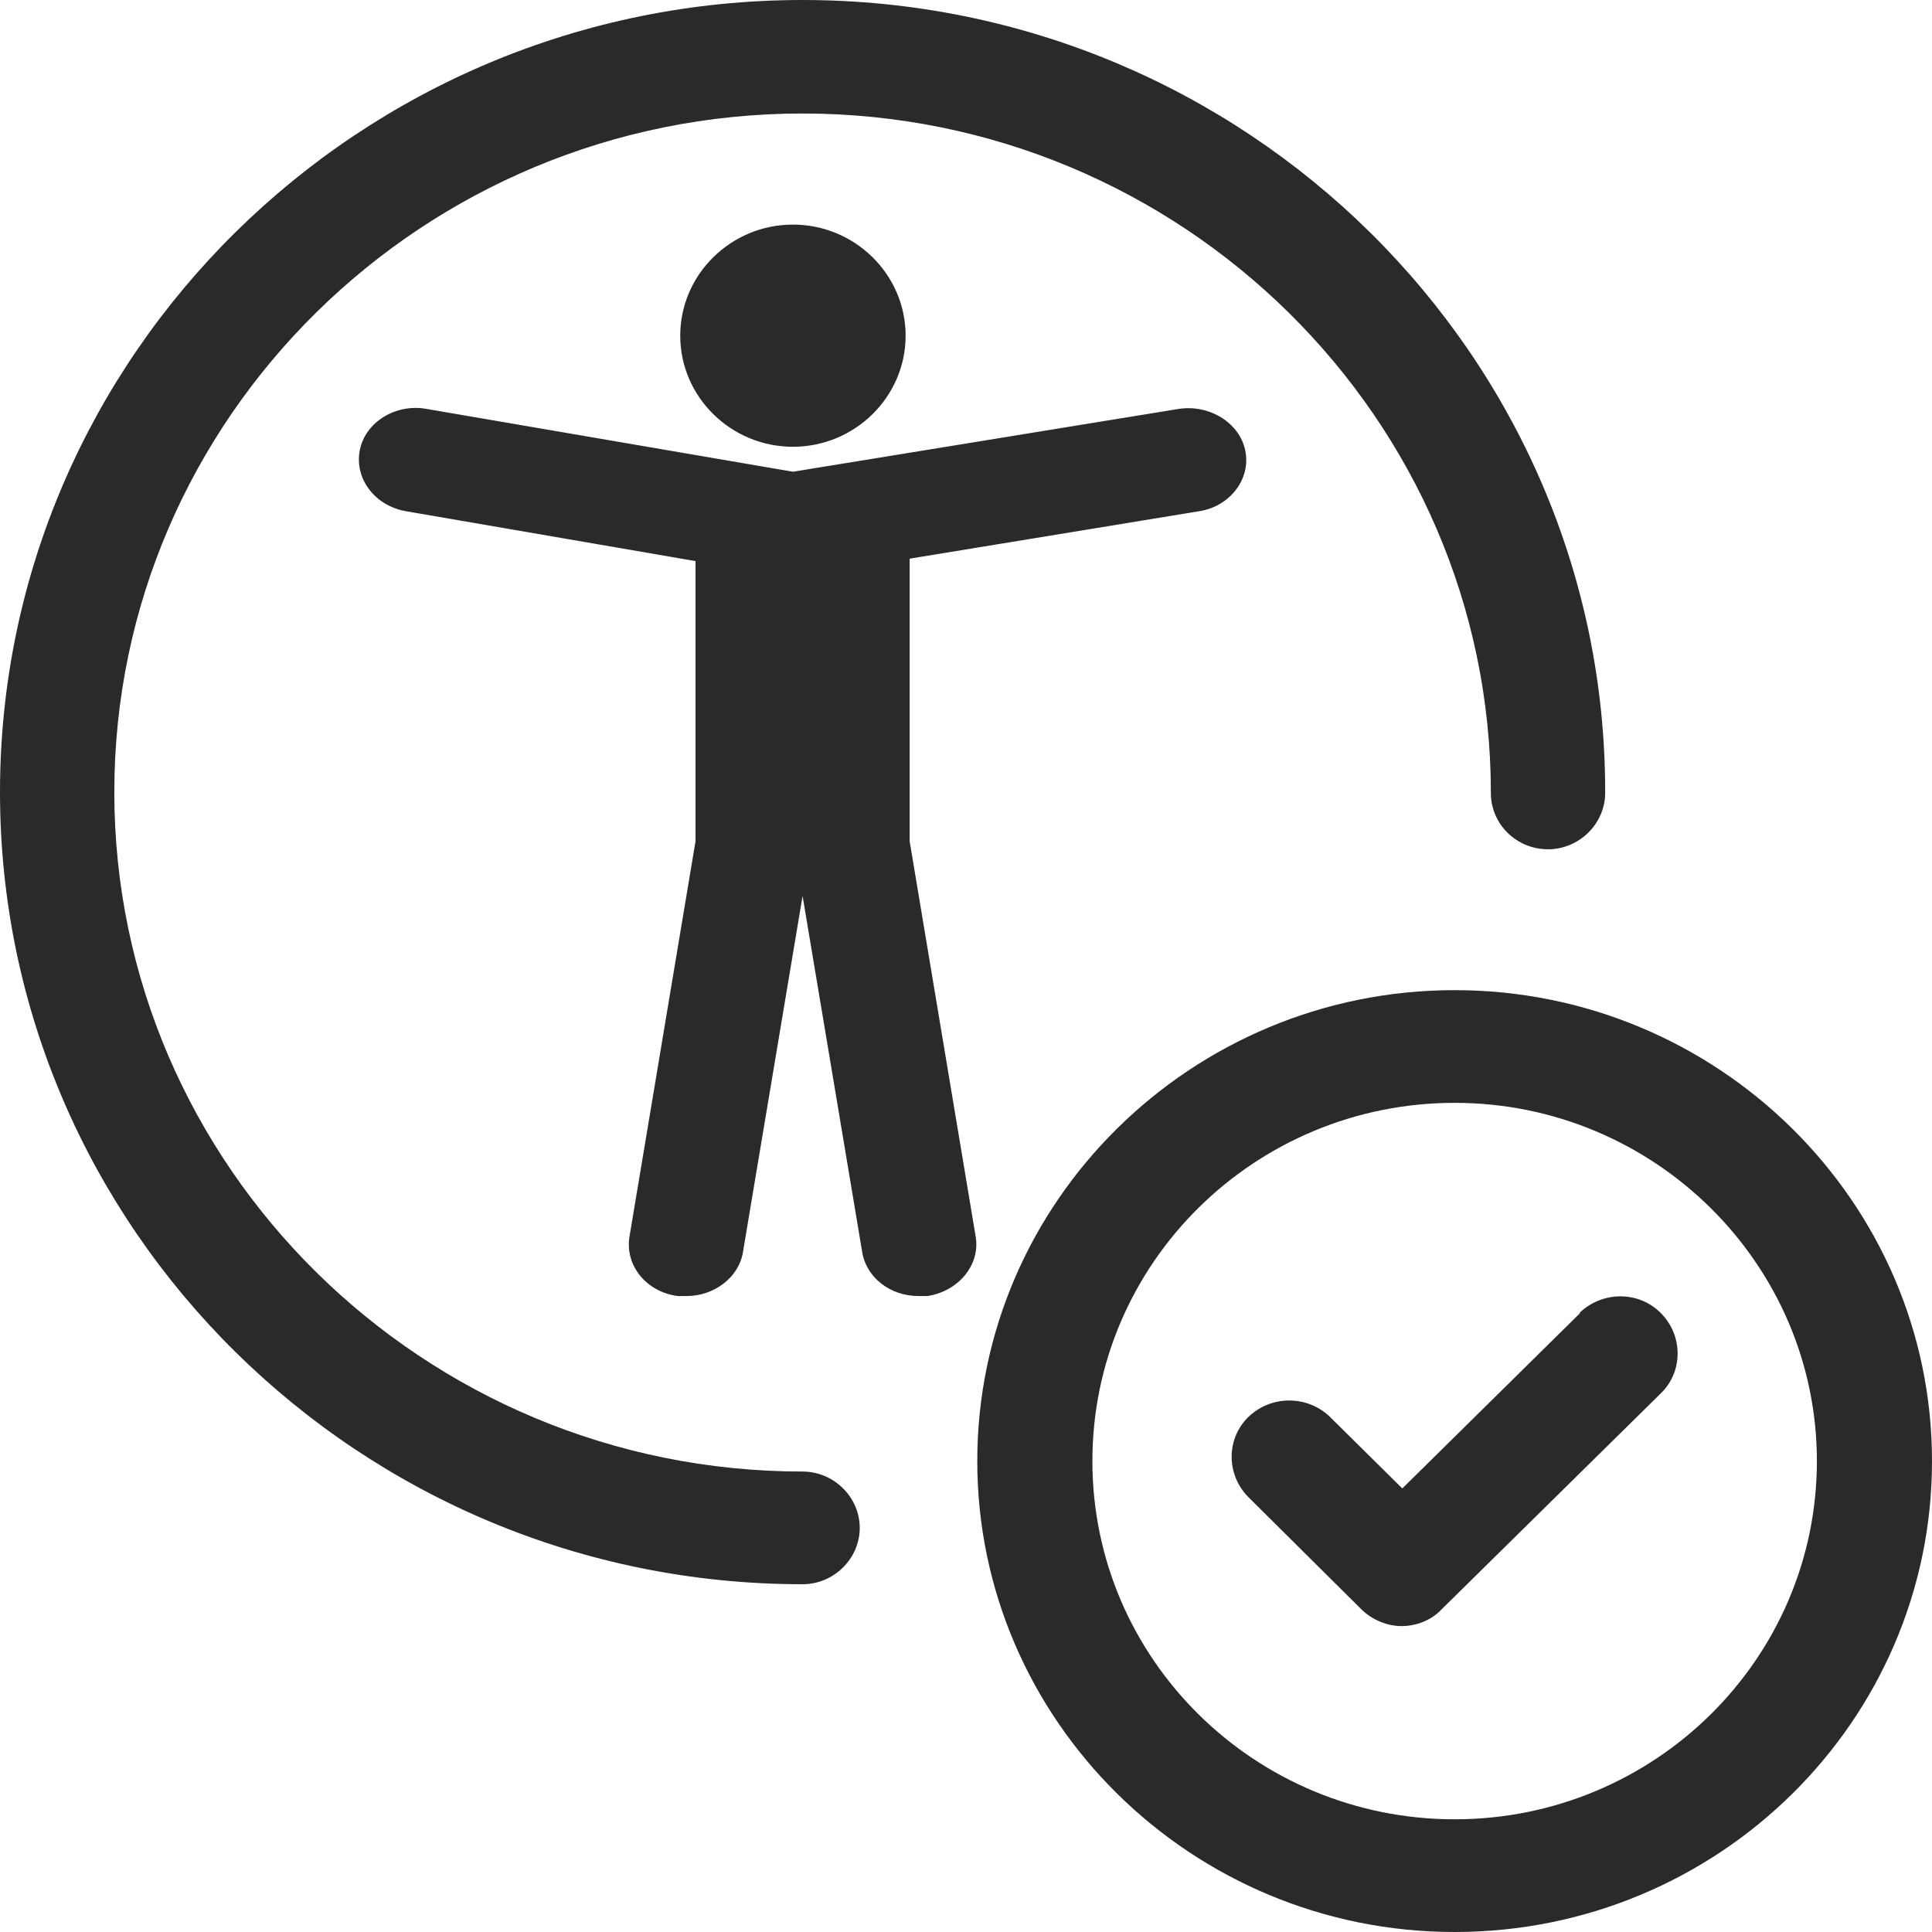
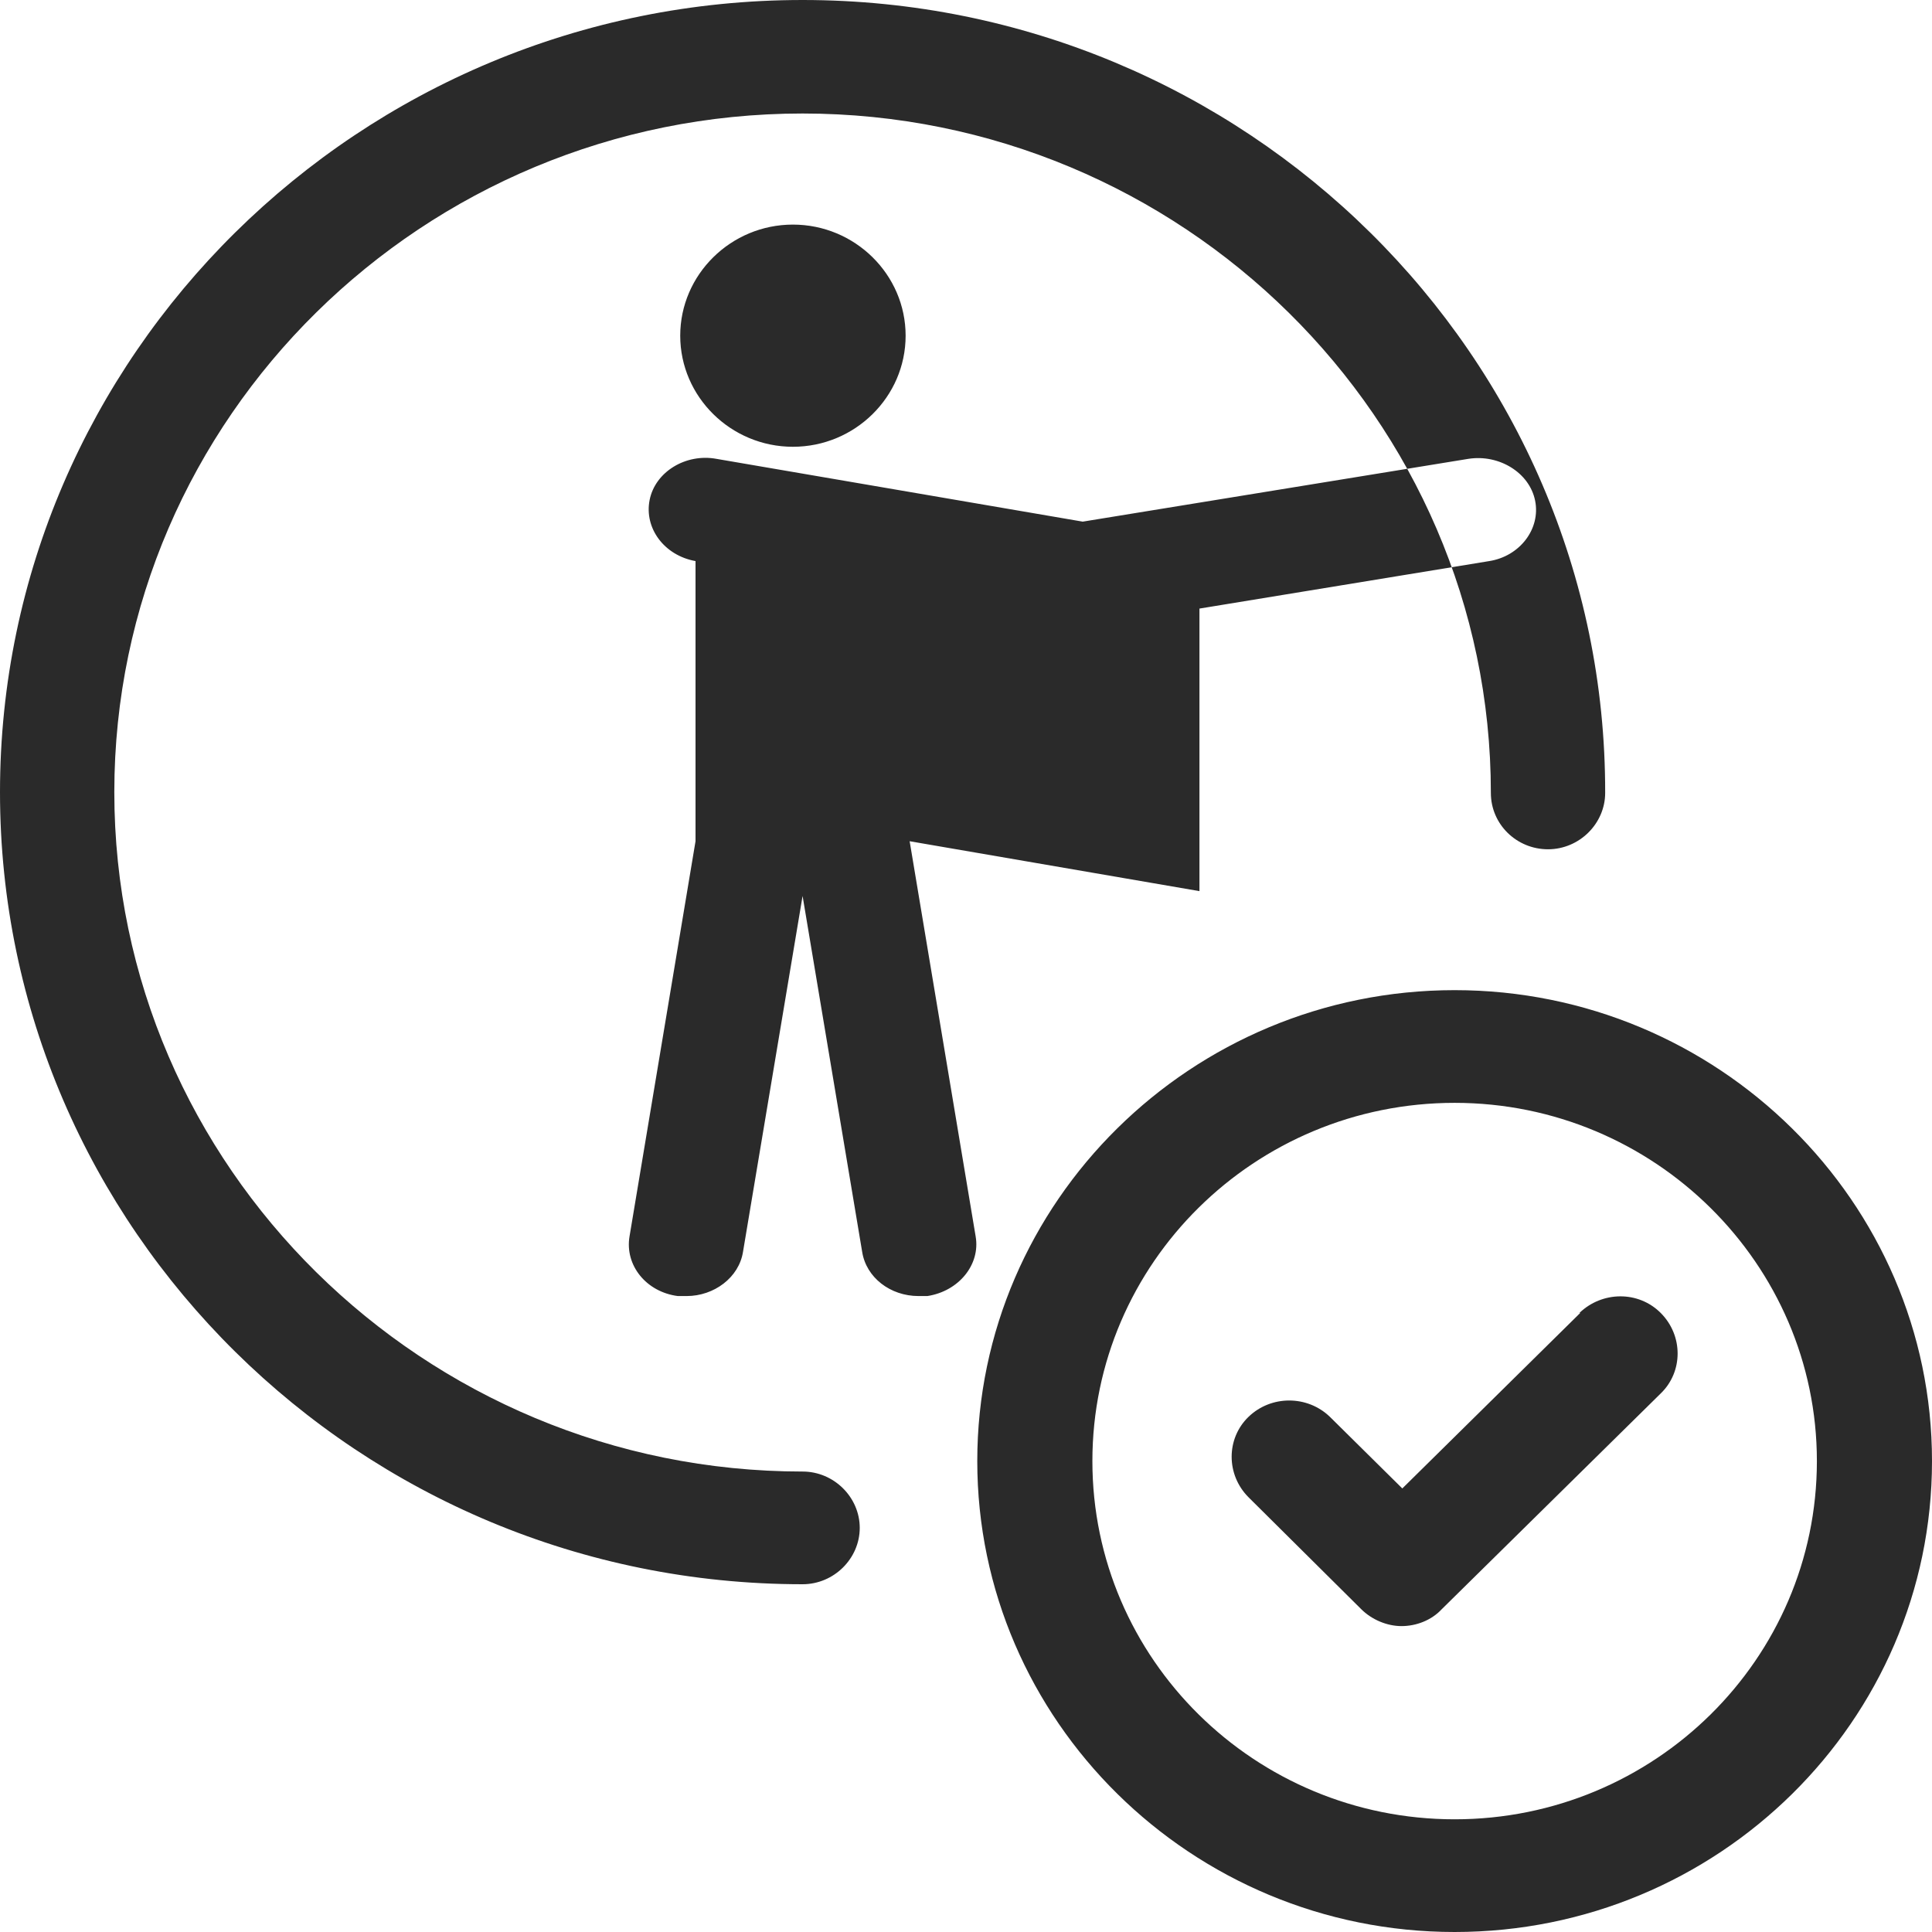
<svg xmlns="http://www.w3.org/2000/svg" id="a" viewBox="0 0 24 24">
  <defs>
    <style>.c{fill:#2a2a2a;}</style>
  </defs>
-   <path id="b" class="c" d="M11.3,10.45l.82,4.91c.06.35-.21.68-.6.74-.04,0-.07,0-.11,0-.35,0-.65-.23-.7-.55l-.74-4.42-.74,4.42c-.05.32-.36.55-.7.55-.04,0-.07,0-.11,0-.39-.05-.66-.38-.6-.74l.82-4.91v-3.48l-3.6-.62c-.39-.07-.64-.41-.57-.76.07-.35.45-.58.83-.51l4.55.78,4.79-.78c.38-.06.76.17.83.52.07.35-.19.69-.57.75l-3.6.59v3.51ZM8.45,4.17c0,.76.63,1.38,1.4,1.38s1.4-.62,1.4-1.38-.63-1.38-1.4-1.38-1.4.62-1.4,1.38ZM9.97,18.28c-4.71,0-8.55-3.79-8.55-8.44S5.26,1.41,9.97,1.41s8.55,3.79,8.55,8.44c0,.39.32.7.71.7s.71-.32.71-.7C19.95,4.42,15.47,0,9.97,0S0,4.42,0,9.84s4.47,9.84,9.97,9.84c.39,0,.71-.32.71-.7s-.32-.7-.71-.7ZM24,18.15c0,3.23-2.66,5.85-5.93,5.85s-5.93-2.63-5.93-5.85,2.66-5.85,5.93-5.85,5.93,2.63,5.93,5.85ZM22.57,18.15c0-2.45-2.02-4.45-4.5-4.45s-4.5,1.99-4.5,4.45,2.02,4.45,4.5,4.45,4.5-1.99,4.5-4.45ZM19.63,16.31l-2.21,2.18-.9-.89c-.28-.27-.73-.27-1.01,0s-.28.72,0,1l1.4,1.39c.13.13.32.21.5.21s.37-.07.5-.21l2.72-2.68c.28-.27.28-.72,0-1s-.73-.27-1.01,0Z" />
+   <path id="b" class="c" d="M11.3,10.45l.82,4.91c.06.35-.21.68-.6.74-.04,0-.07,0-.11,0-.35,0-.65-.23-.7-.55l-.74-4.42-.74,4.42c-.05.32-.36.55-.7.55-.04,0-.07,0-.11,0-.39-.05-.66-.38-.6-.74l.82-4.91v-3.48c-.39-.07-.64-.41-.57-.76.07-.35.45-.58.83-.51l4.55.78,4.79-.78c.38-.06.76.17.83.52.07.35-.19.69-.57.75l-3.6.59v3.51ZM8.45,4.17c0,.76.63,1.38,1.4,1.38s1.4-.62,1.4-1.38-.63-1.38-1.4-1.38-1.4.62-1.4,1.38ZM9.97,18.28c-4.71,0-8.55-3.79-8.55-8.44S5.26,1.41,9.97,1.41s8.55,3.79,8.55,8.44c0,.39.32.7.71.7s.71-.32.71-.7C19.95,4.42,15.47,0,9.97,0S0,4.42,0,9.84s4.47,9.84,9.97,9.84c.39,0,.71-.32.71-.7s-.32-.7-.71-.7ZM24,18.15c0,3.23-2.66,5.85-5.93,5.85s-5.93-2.63-5.93-5.85,2.66-5.85,5.93-5.85,5.93,2.63,5.93,5.85ZM22.57,18.15c0-2.45-2.02-4.45-4.5-4.45s-4.5,1.99-4.5,4.45,2.02,4.45,4.5,4.45,4.5-1.99,4.5-4.45ZM19.63,16.31l-2.21,2.18-.9-.89c-.28-.27-.73-.27-1.01,0s-.28.72,0,1l1.4,1.39c.13.13.32.21.5.21s.37-.07.5-.21l2.72-2.68c.28-.27.28-.72,0-1s-.73-.27-1.01,0Z" />
</svg>